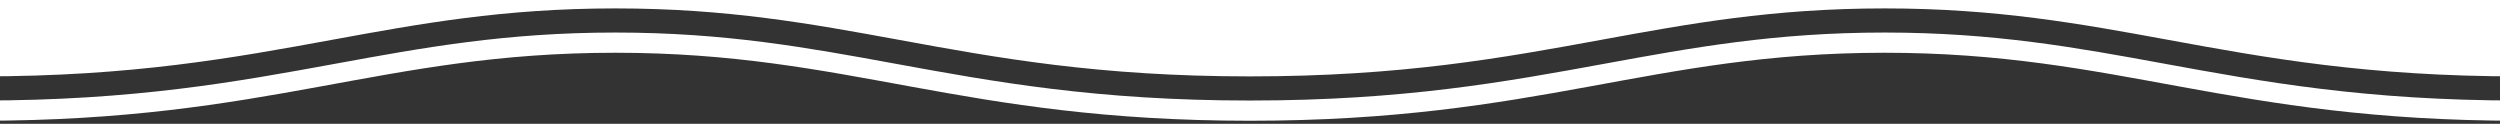
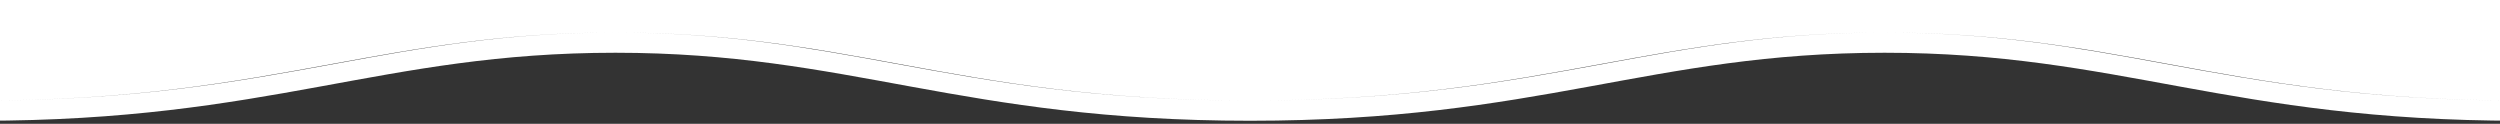
<svg xmlns="http://www.w3.org/2000/svg" id="Layer_1" data-name="Layer 1" viewBox="0 0 1450.35 71.83">
  <rect x="0" y="0" width="1450.35" height="71.83" fill="#333333" stroke="none" />
  <defs>
    <style>
      .cls-1 {
        fill: #fff;
      }
    </style>
  </defs>
-   <path class="cls-1" d="M-11.13-52.54v122.59c168.15,0,232.31-39.45,368.15-39.45s200,39.45,368.15,39.45,232.31-39.45,368.15-39.45,200,39.45,368.15,39.45V-52.54H-11.13ZM1461.48,58.32c-89.19,0-148.61-10.89-206.06-21.41-50.62-9.27-98.42-18.03-162.09-18.03s-111.48,8.76-162.09,18.03c-57.46,10.53-116.87,21.41-206.06,21.41s-148.6-10.89-206.06-21.41c-50.62-9.27-98.42-18.03-162.09-18.03s-111.48,8.76-162.09,18.03c-57.46,10.53-116.87,21.41-206.06,21.41v-14c87.92,0,146.7-10.77,203.54-21.18,51.26-9.39,99.68-18.26,164.62-18.26s113.36,8.87,164.62,18.26c56.84,10.42,115.62,21.18,203.54,21.18s146.7-10.77,203.54-21.18c51.26-9.39,99.68-18.26,164.62-18.26s113.36,8.87,164.62,18.26c56.84,10.42,115.62,21.18,203.54,21.18v14Z" />
+   <path class="cls-1" d="M-11.13-52.54v122.59c168.15,0,232.31-39.45,368.15-39.45s200,39.45,368.15,39.45,232.31-39.45,368.15-39.45,200,39.45,368.15,39.45V-52.54H-11.13ZM1461.48,58.32c-89.19,0-148.61-10.89-206.06-21.41-50.62-9.27-98.42-18.03-162.09-18.03s-111.48,8.76-162.09,18.03c-57.46,10.53-116.87,21.41-206.06,21.41s-148.6-10.89-206.06-21.41c-50.62-9.27-98.42-18.03-162.09-18.03s-111.48,8.76-162.09,18.03c-57.46,10.53-116.87,21.41-206.06,21.41c87.92,0,146.7-10.77,203.54-21.18,51.26-9.39,99.68-18.26,164.62-18.26s113.36,8.87,164.62,18.26c56.84,10.42,115.62,21.18,203.54,21.18s146.7-10.77,203.54-21.18c51.26-9.39,99.68-18.26,164.62-18.26s113.36,8.87,164.62,18.26c56.84,10.42,115.62,21.18,203.54,21.18v14Z" />
</svg>